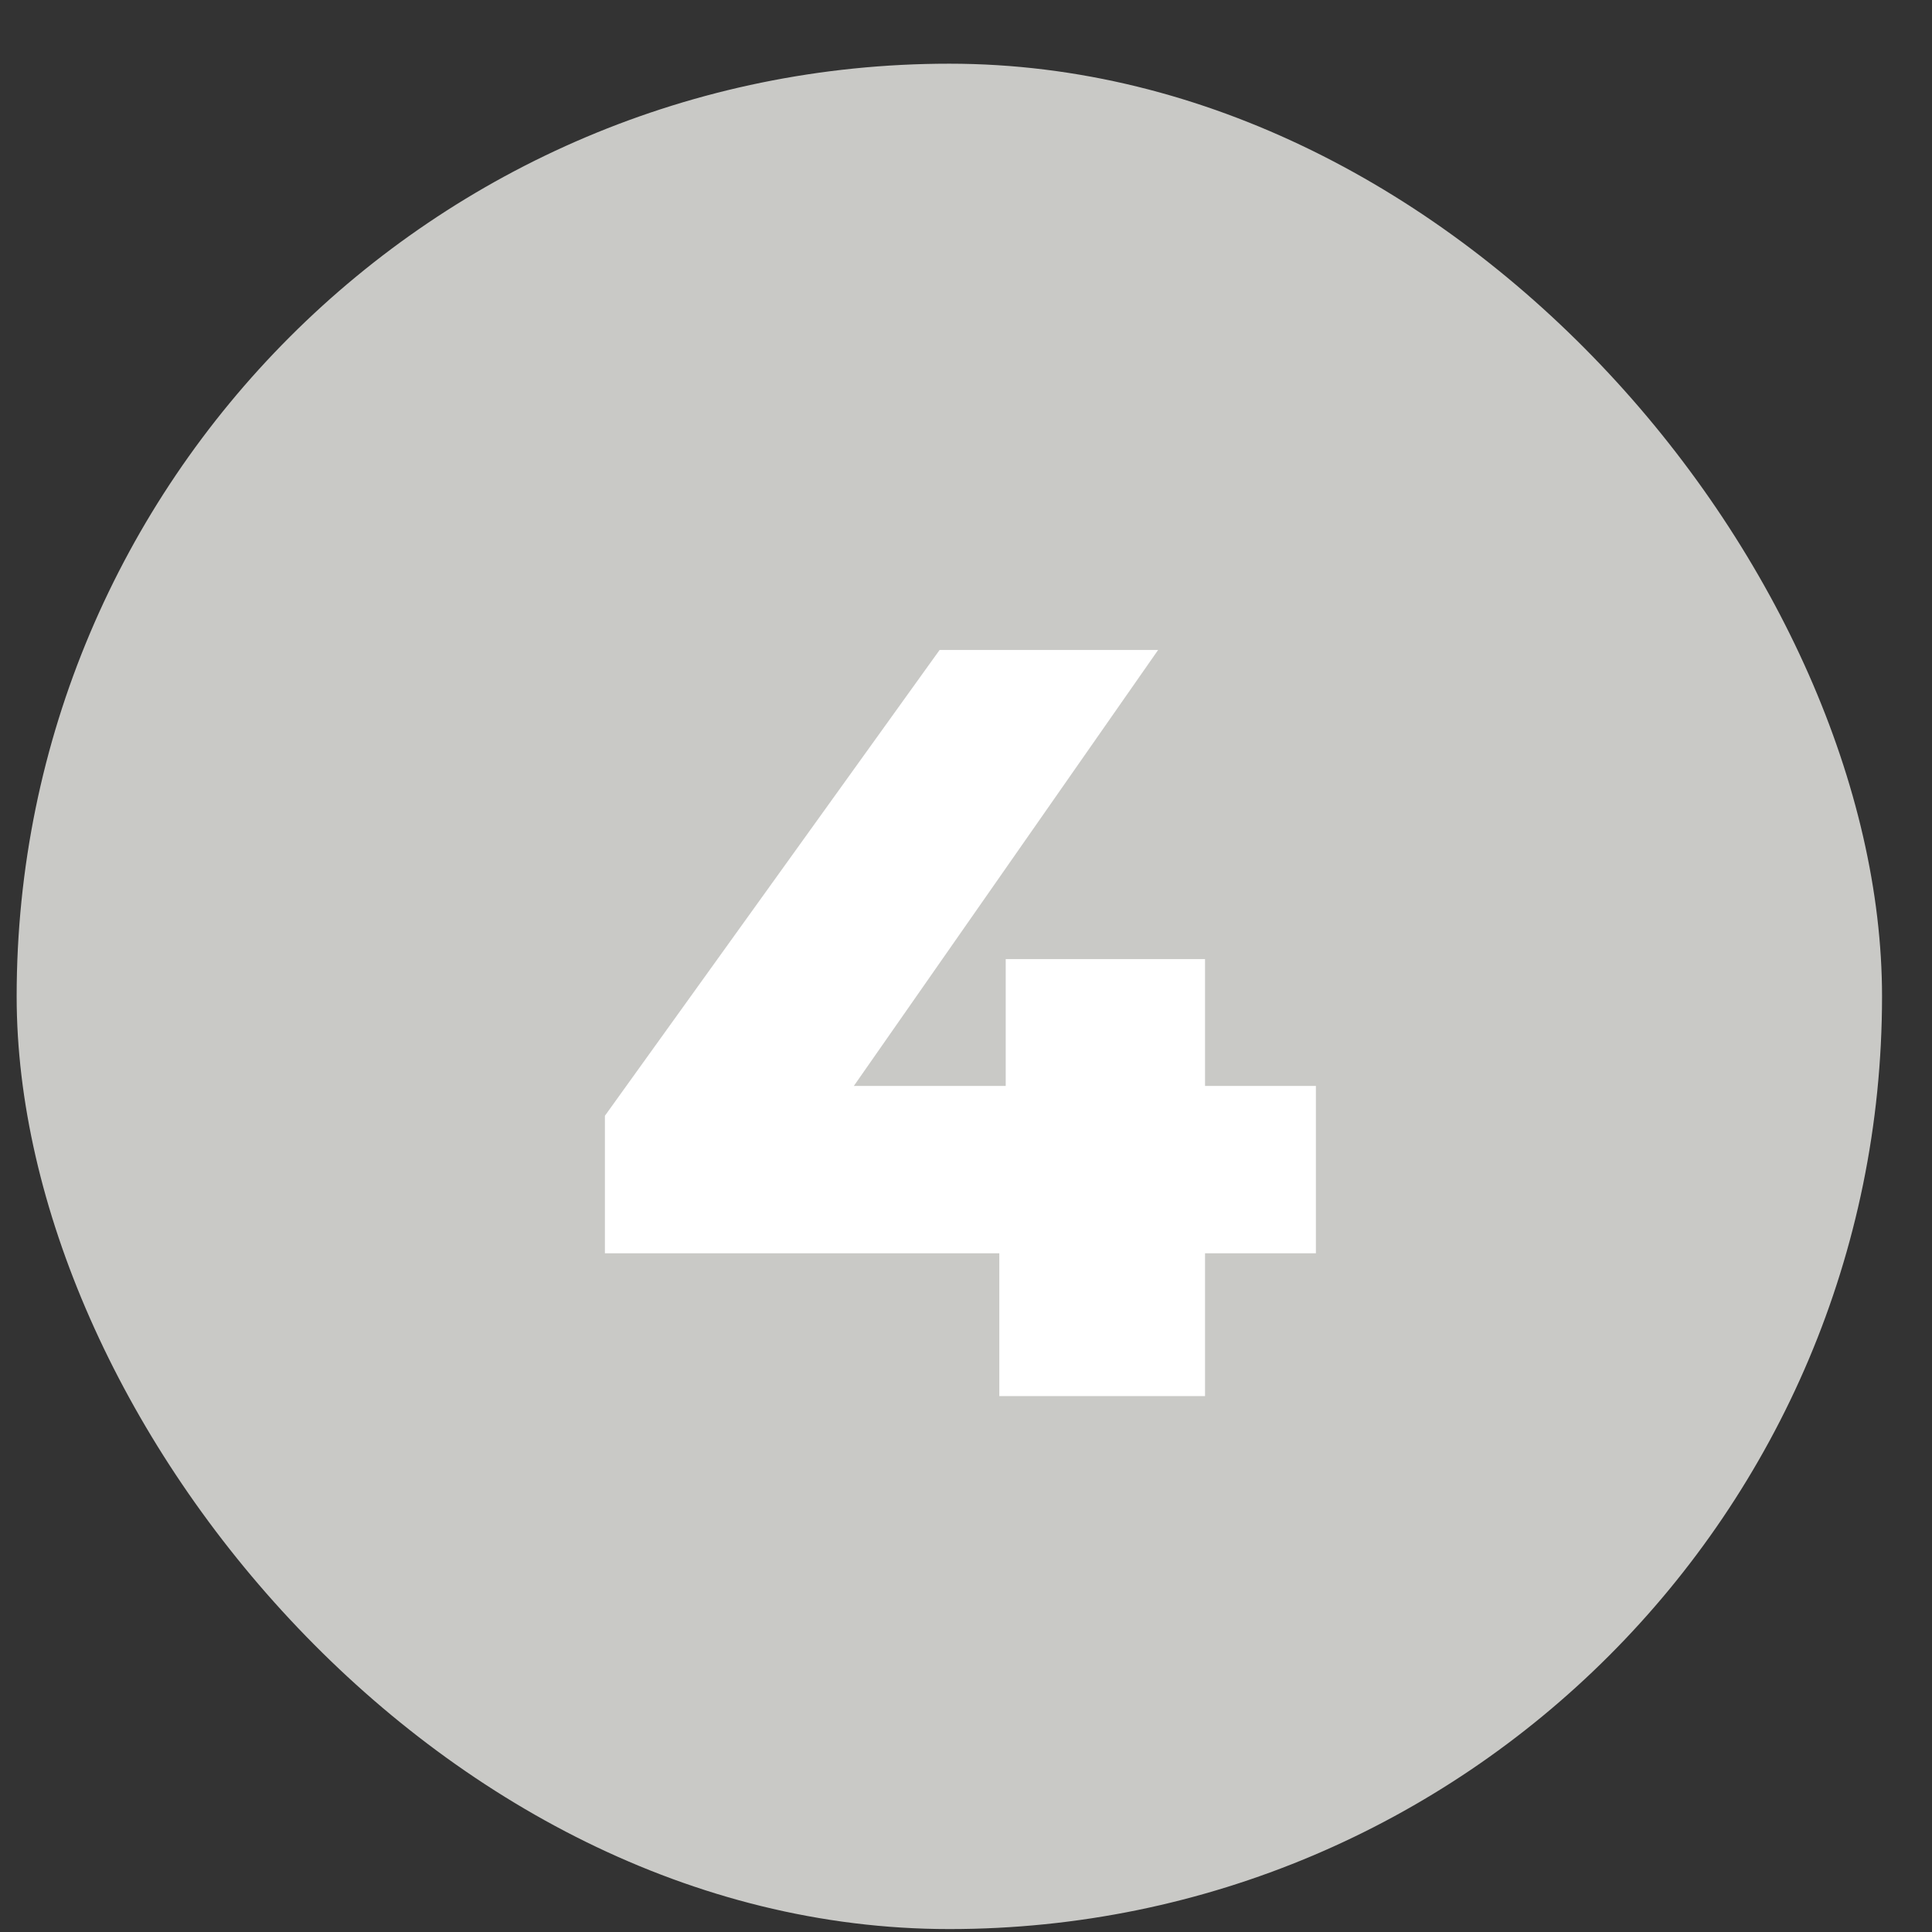
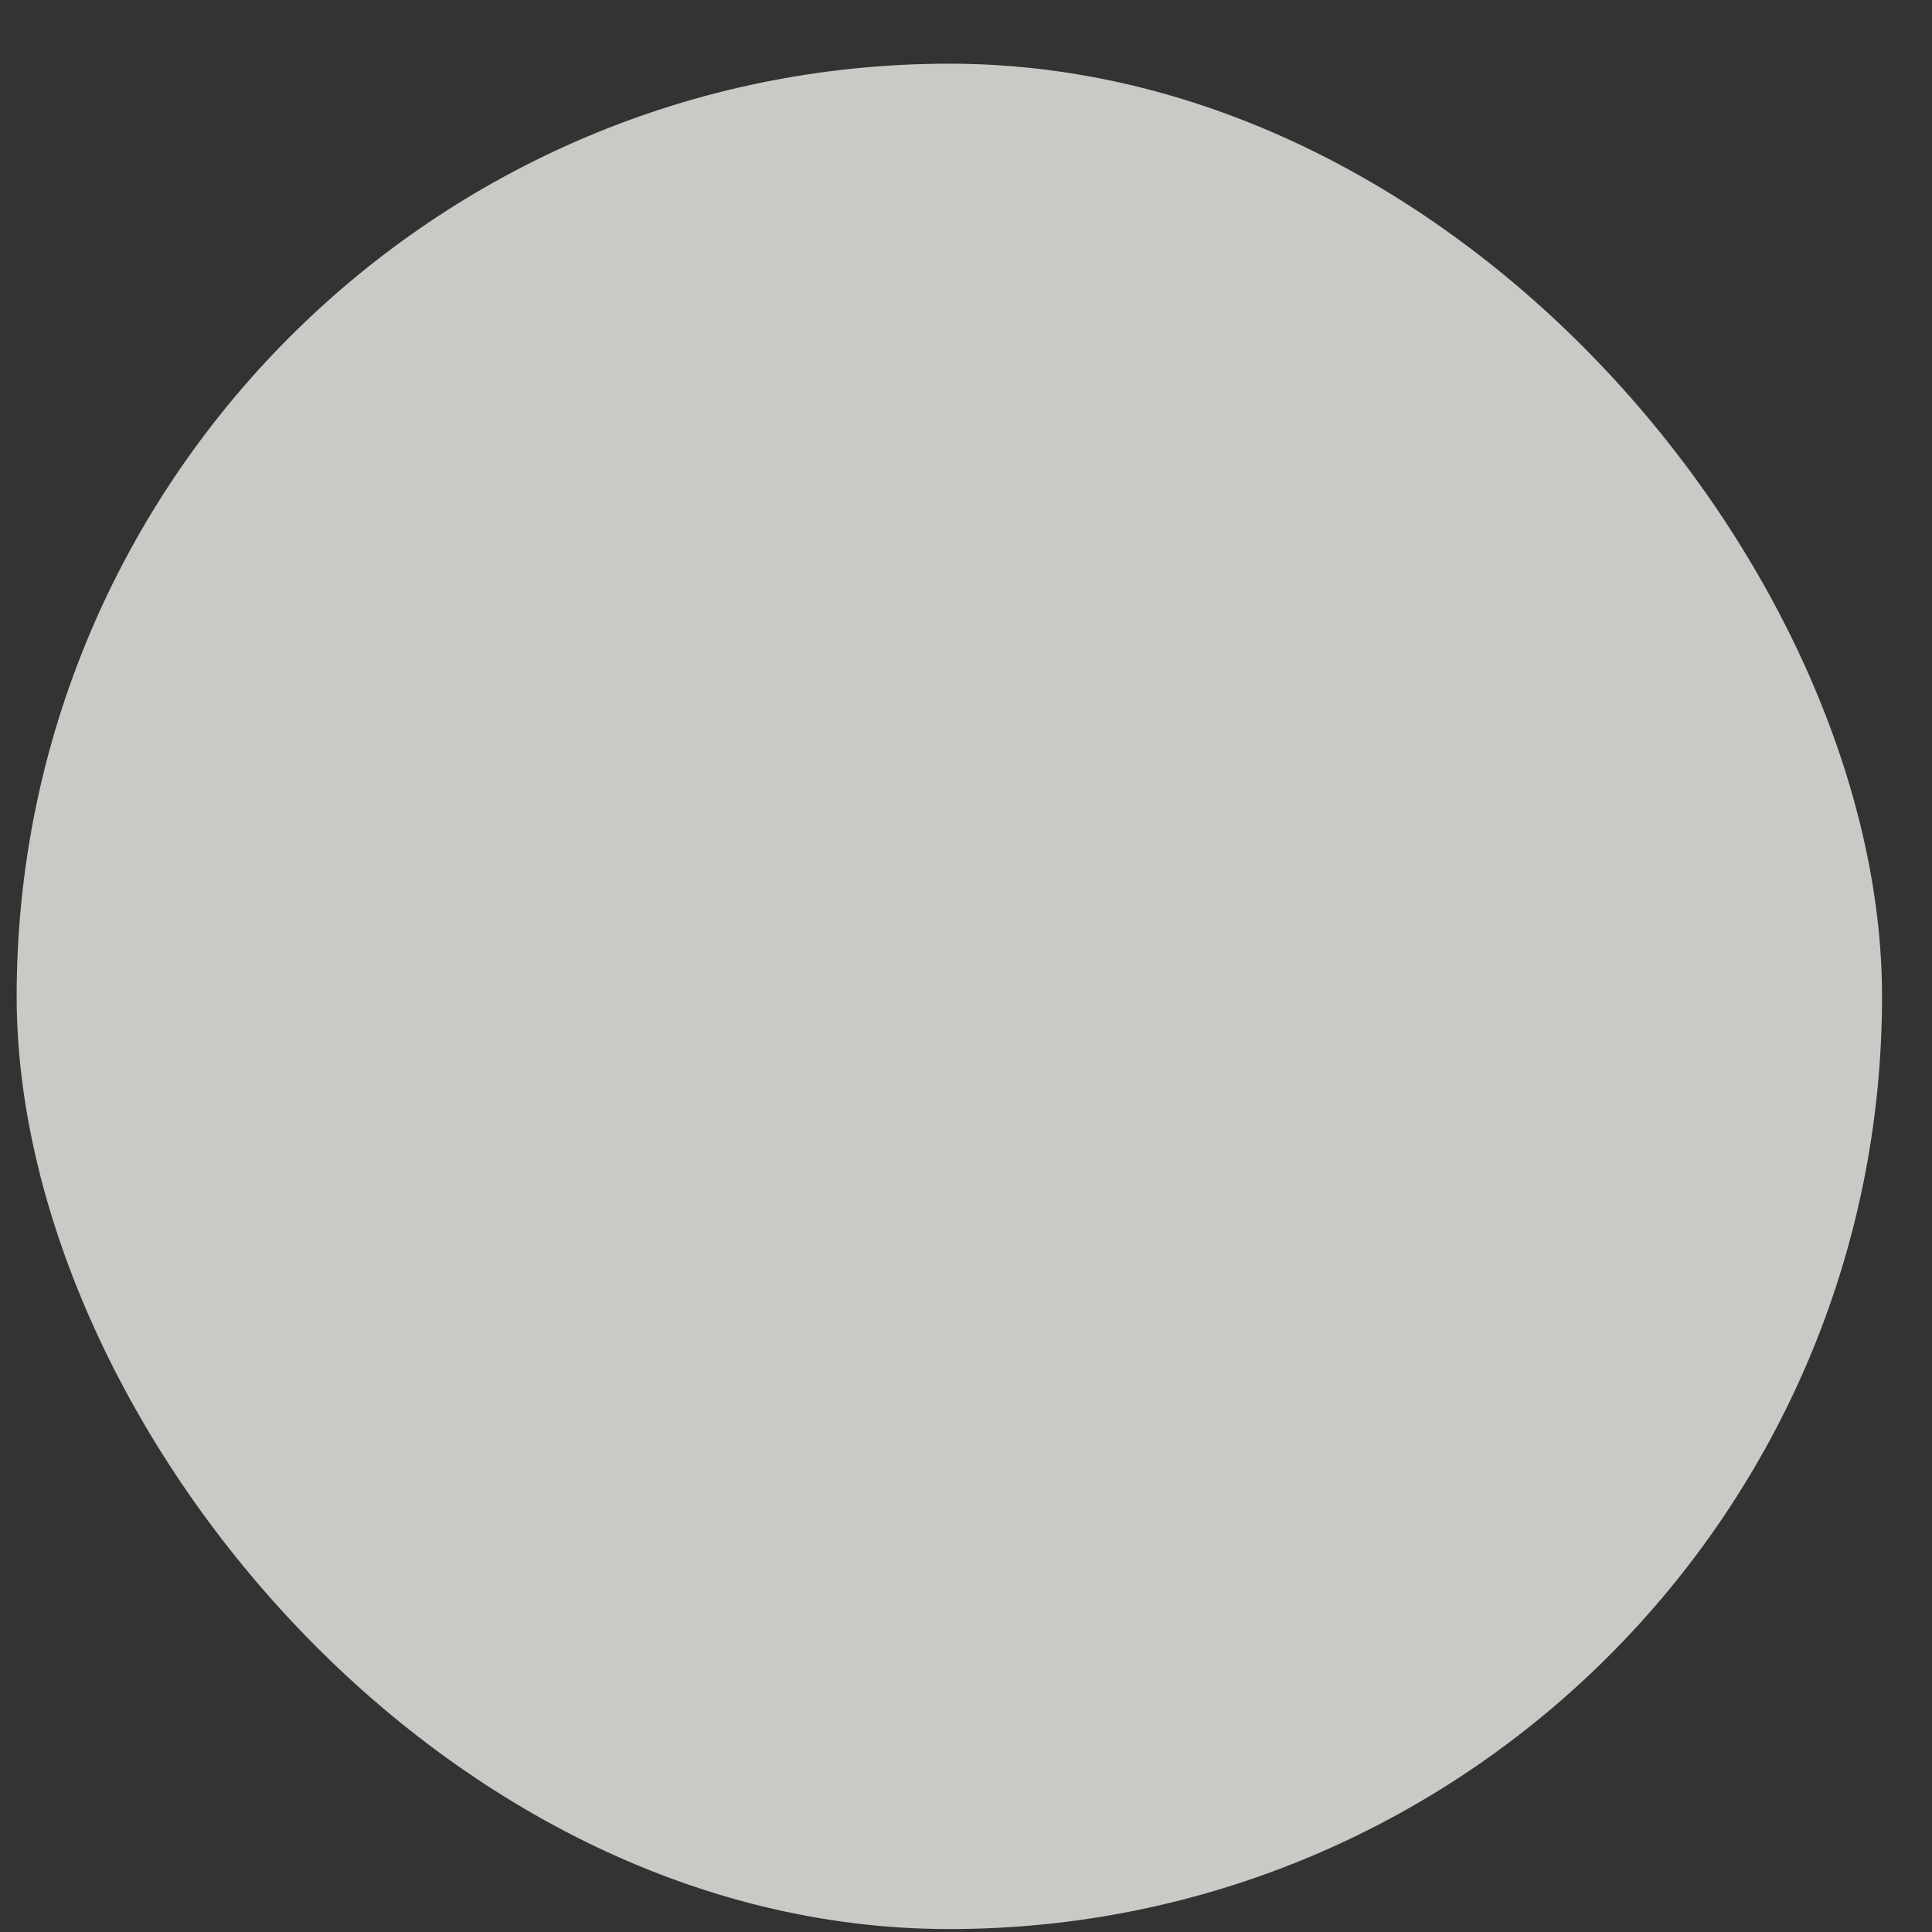
<svg xmlns="http://www.w3.org/2000/svg" width="29" height="29" viewBox="0 0 29 29" fill="none">
  <rect x="0" y="0" width="29" height="29" fill="#333333" stroke="none" />
  <rect x="0.25" y="0.956" width="28" height="28" rx="14" fill="#C9C9C6" />
-   <path d="M9.08 18.812V16.748L14.104 9.756H17.384L12.504 16.748L11 16.3H19.752V18.812H9.08ZM15 20.956V18.812L15.096 16.3V14.396H18.088V20.956H15Z" fill="white" />
</svg>